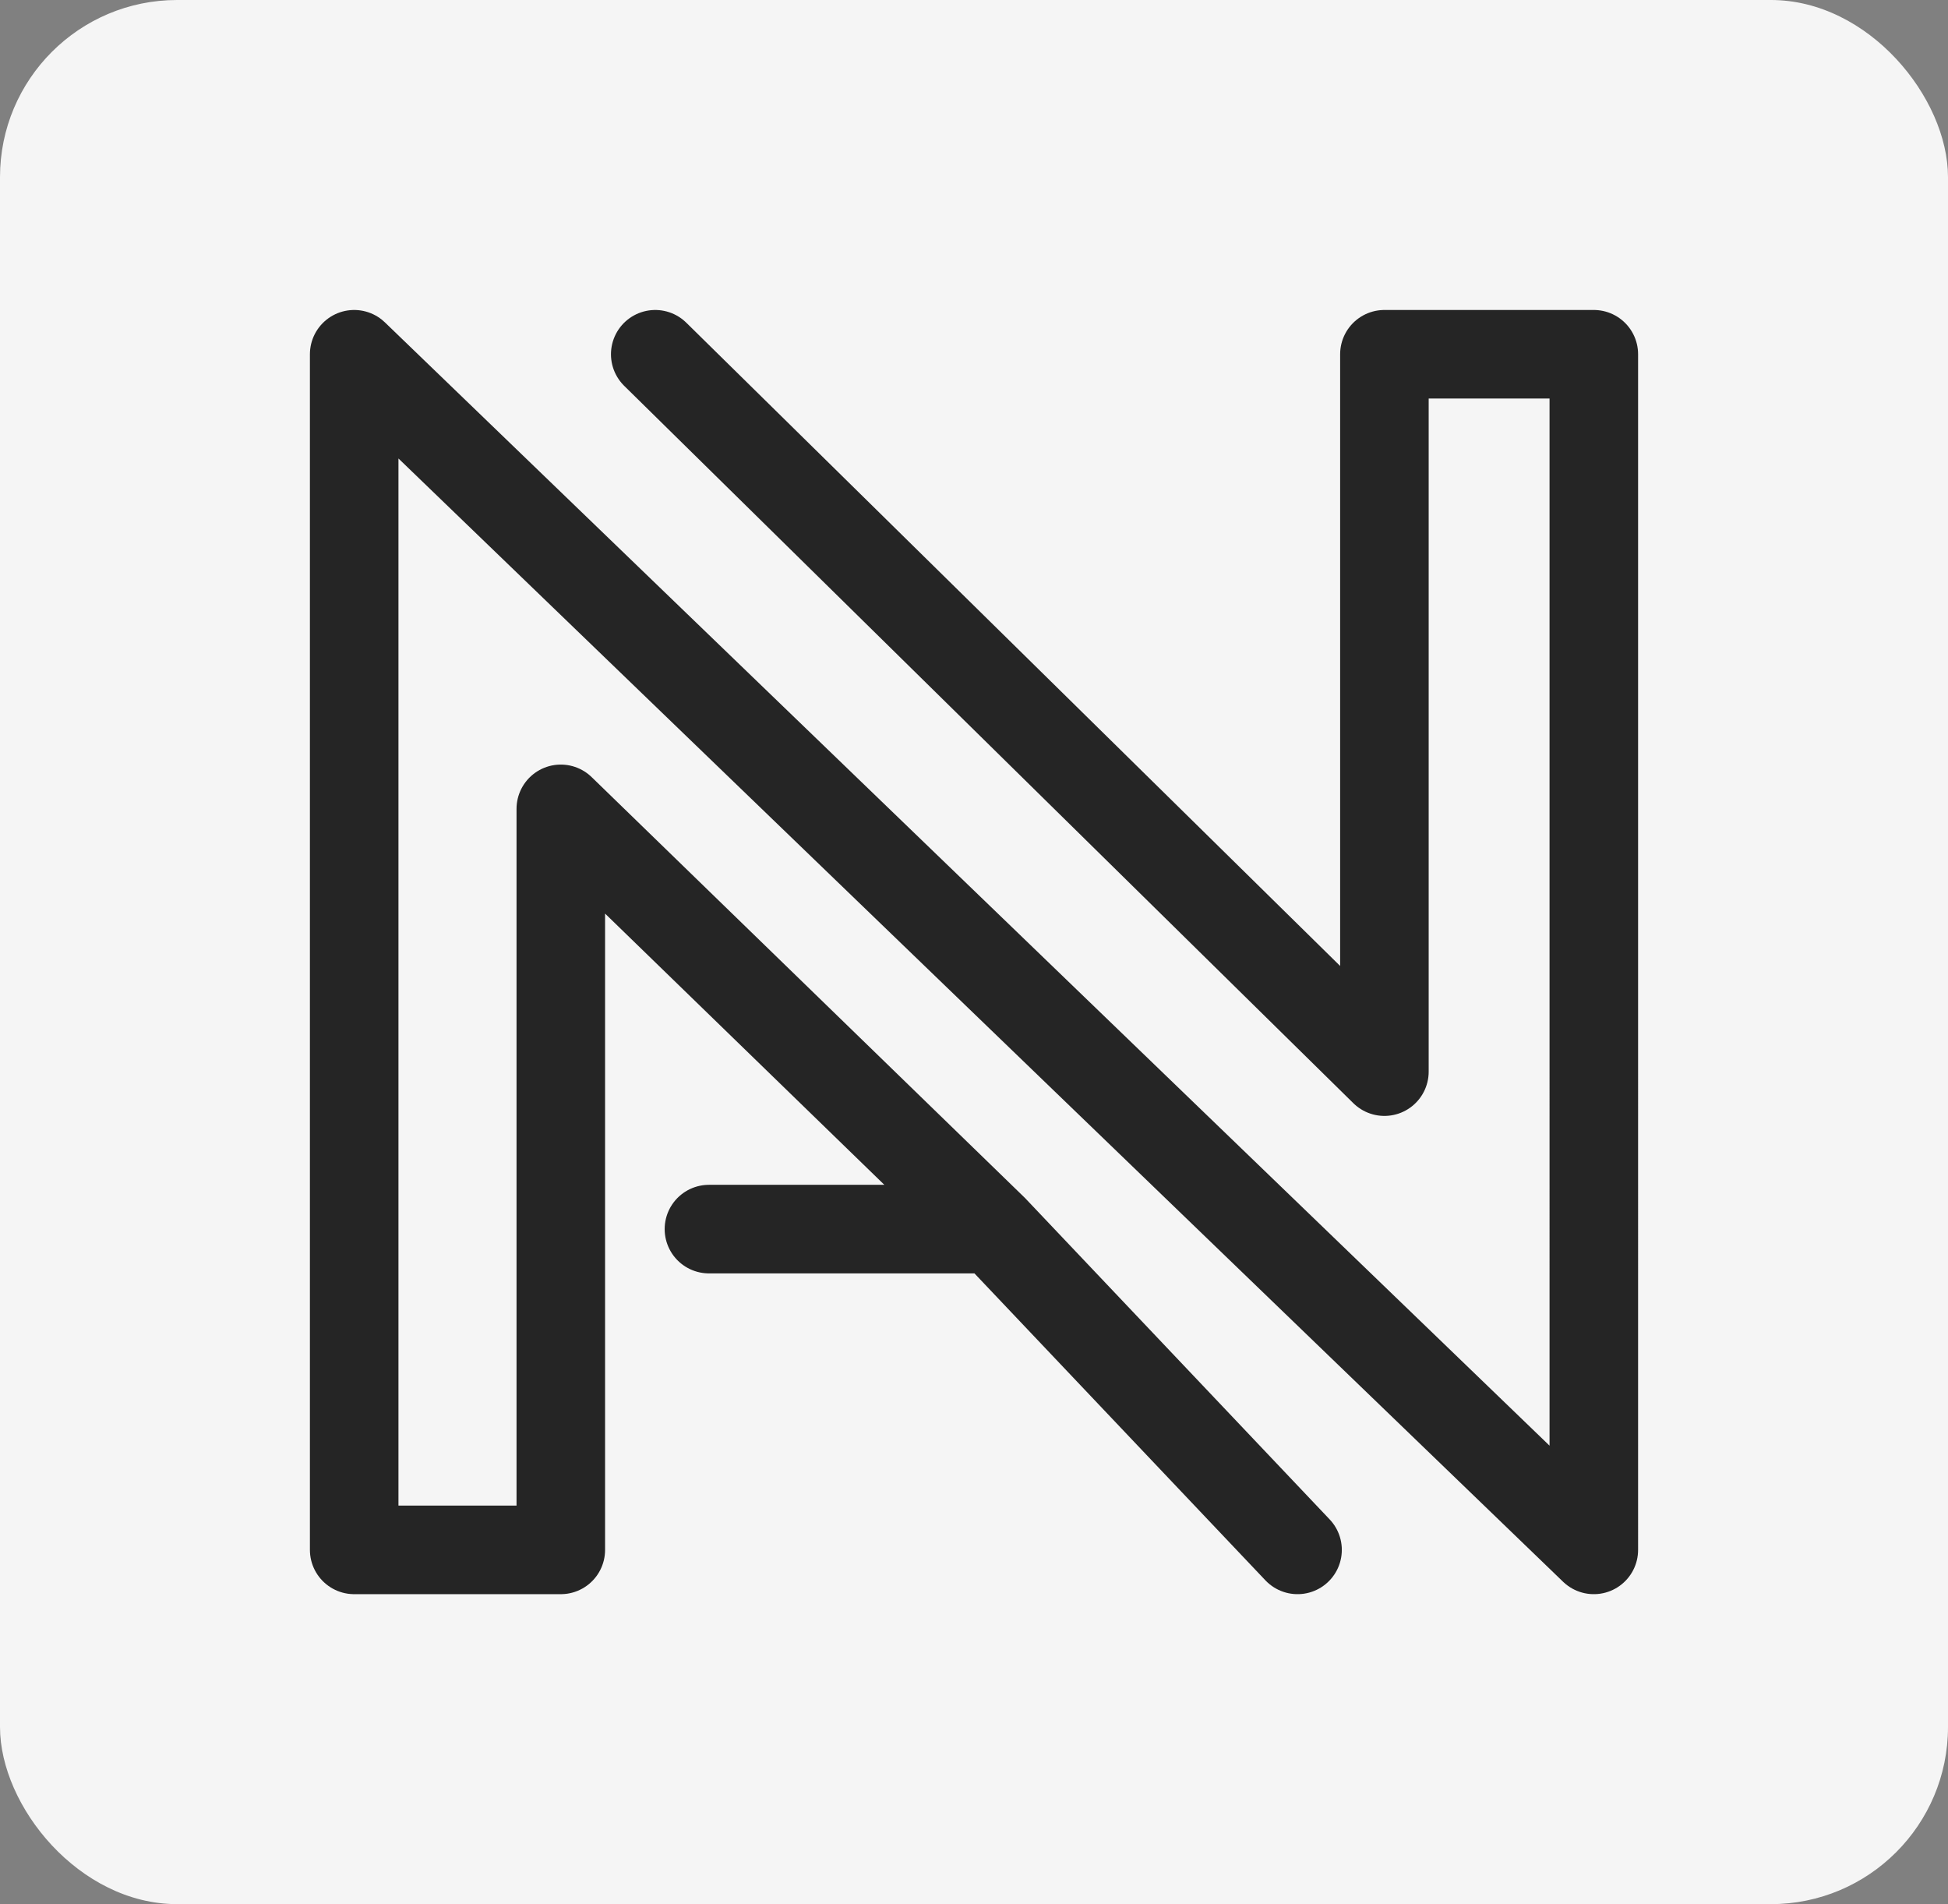
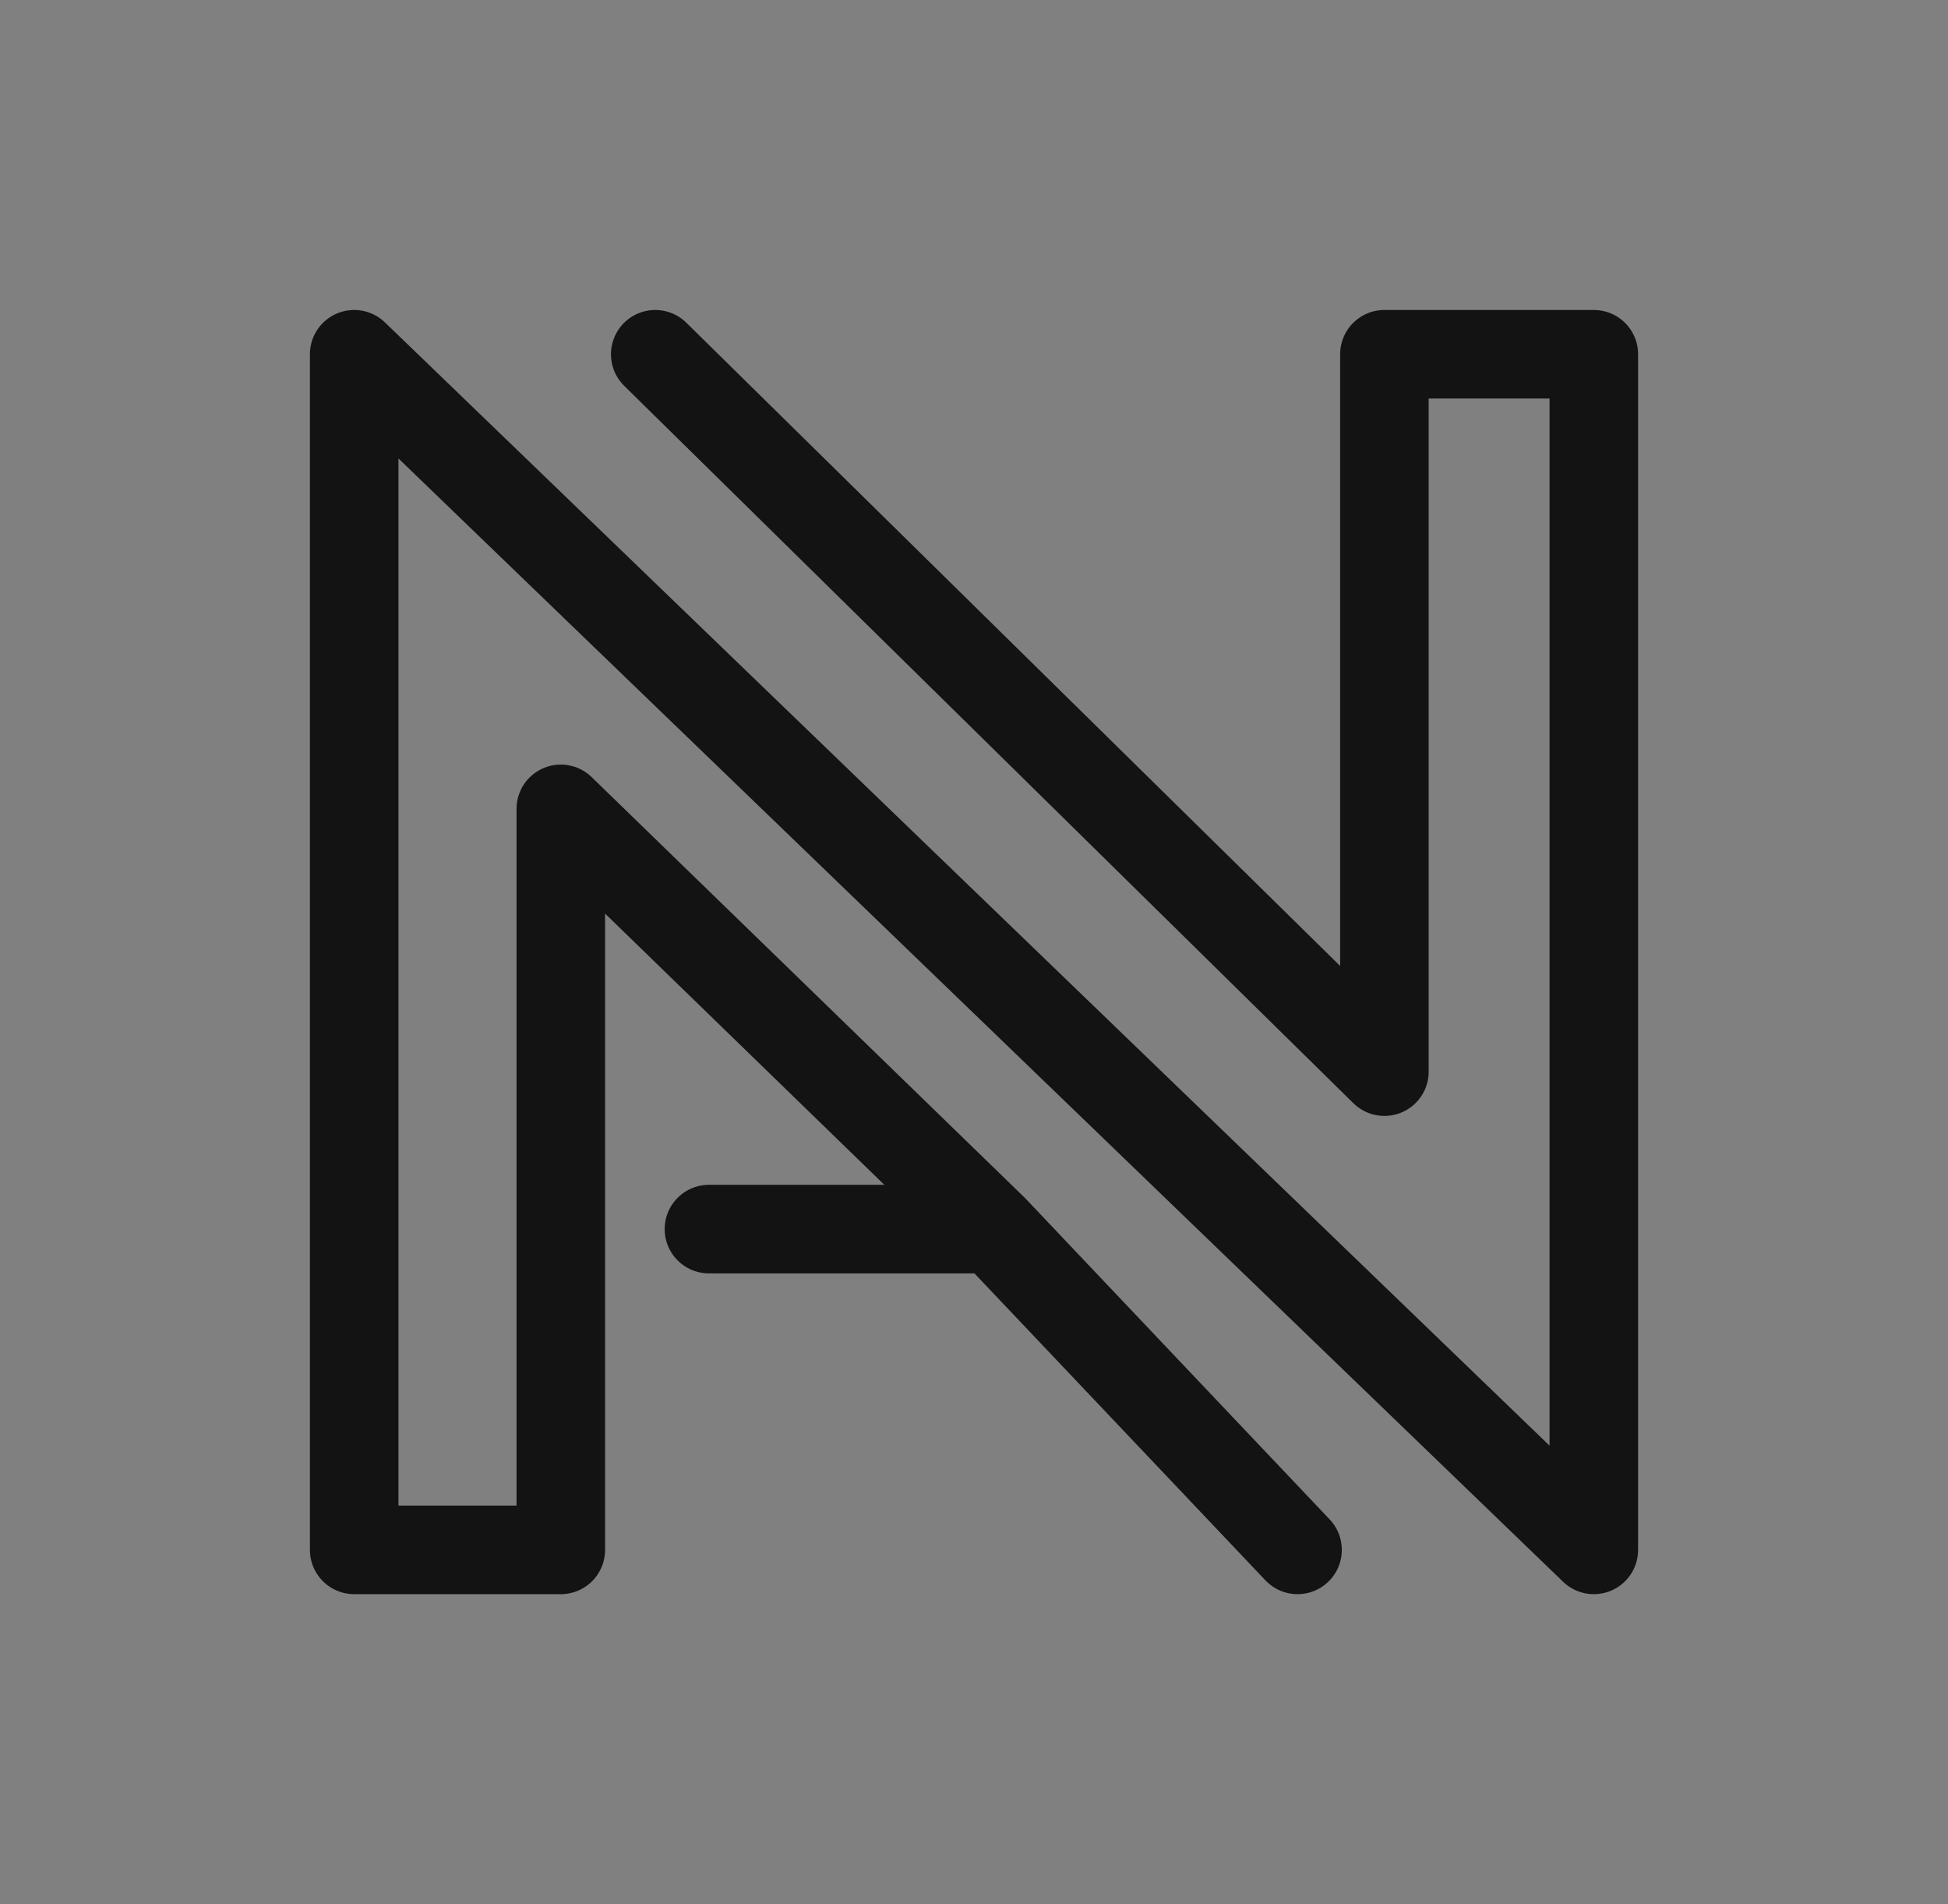
<svg xmlns="http://www.w3.org/2000/svg" width="44" height="43" fill="none">
  <rect width="100%" height="100%" fill="#808080" stroke="none" />
-   <rect width="44" height="43" fill="#F5F5F5" rx="4" />
  <path stroke="#000" stroke-linecap="round" stroke-linejoin="round" stroke-opacity=".85" stroke-width="2" d="m22.44 27.756-9.773-9.49V35H8V8l28 27V8h-4.73v16.2L14.8 8m7.64 19.756h-6.427m6.427 0L29.308 35" />
</svg>